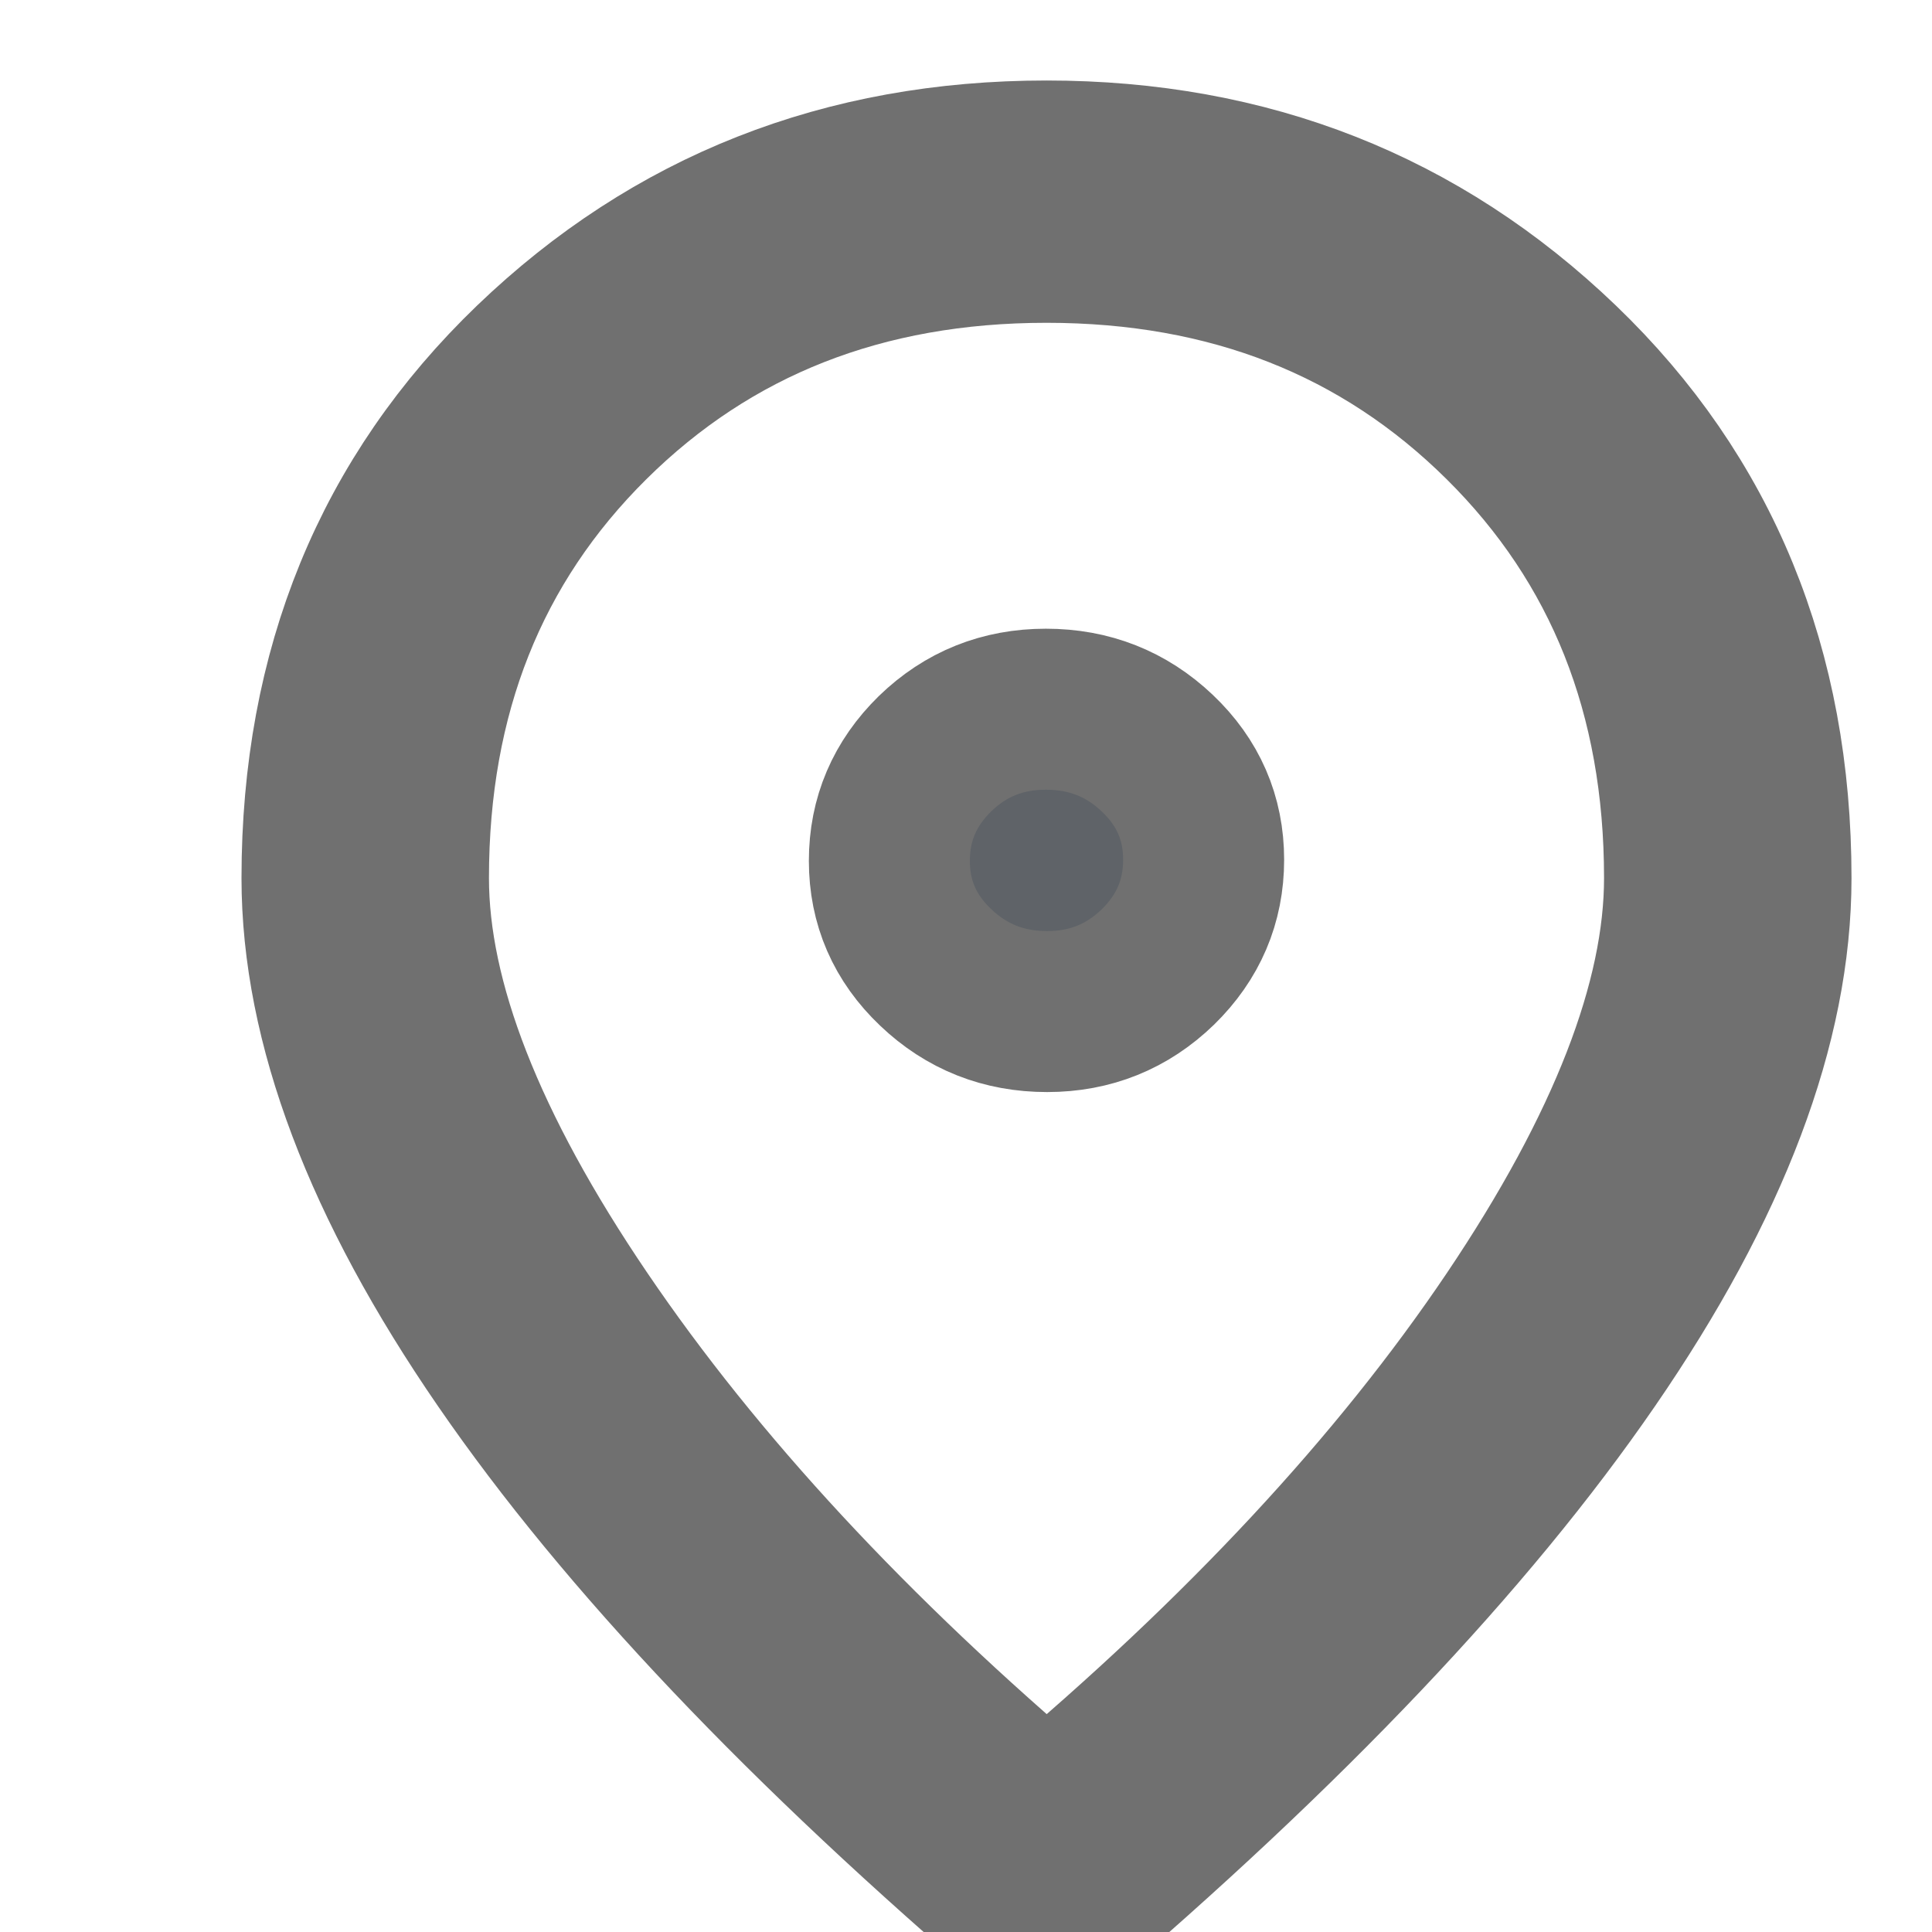
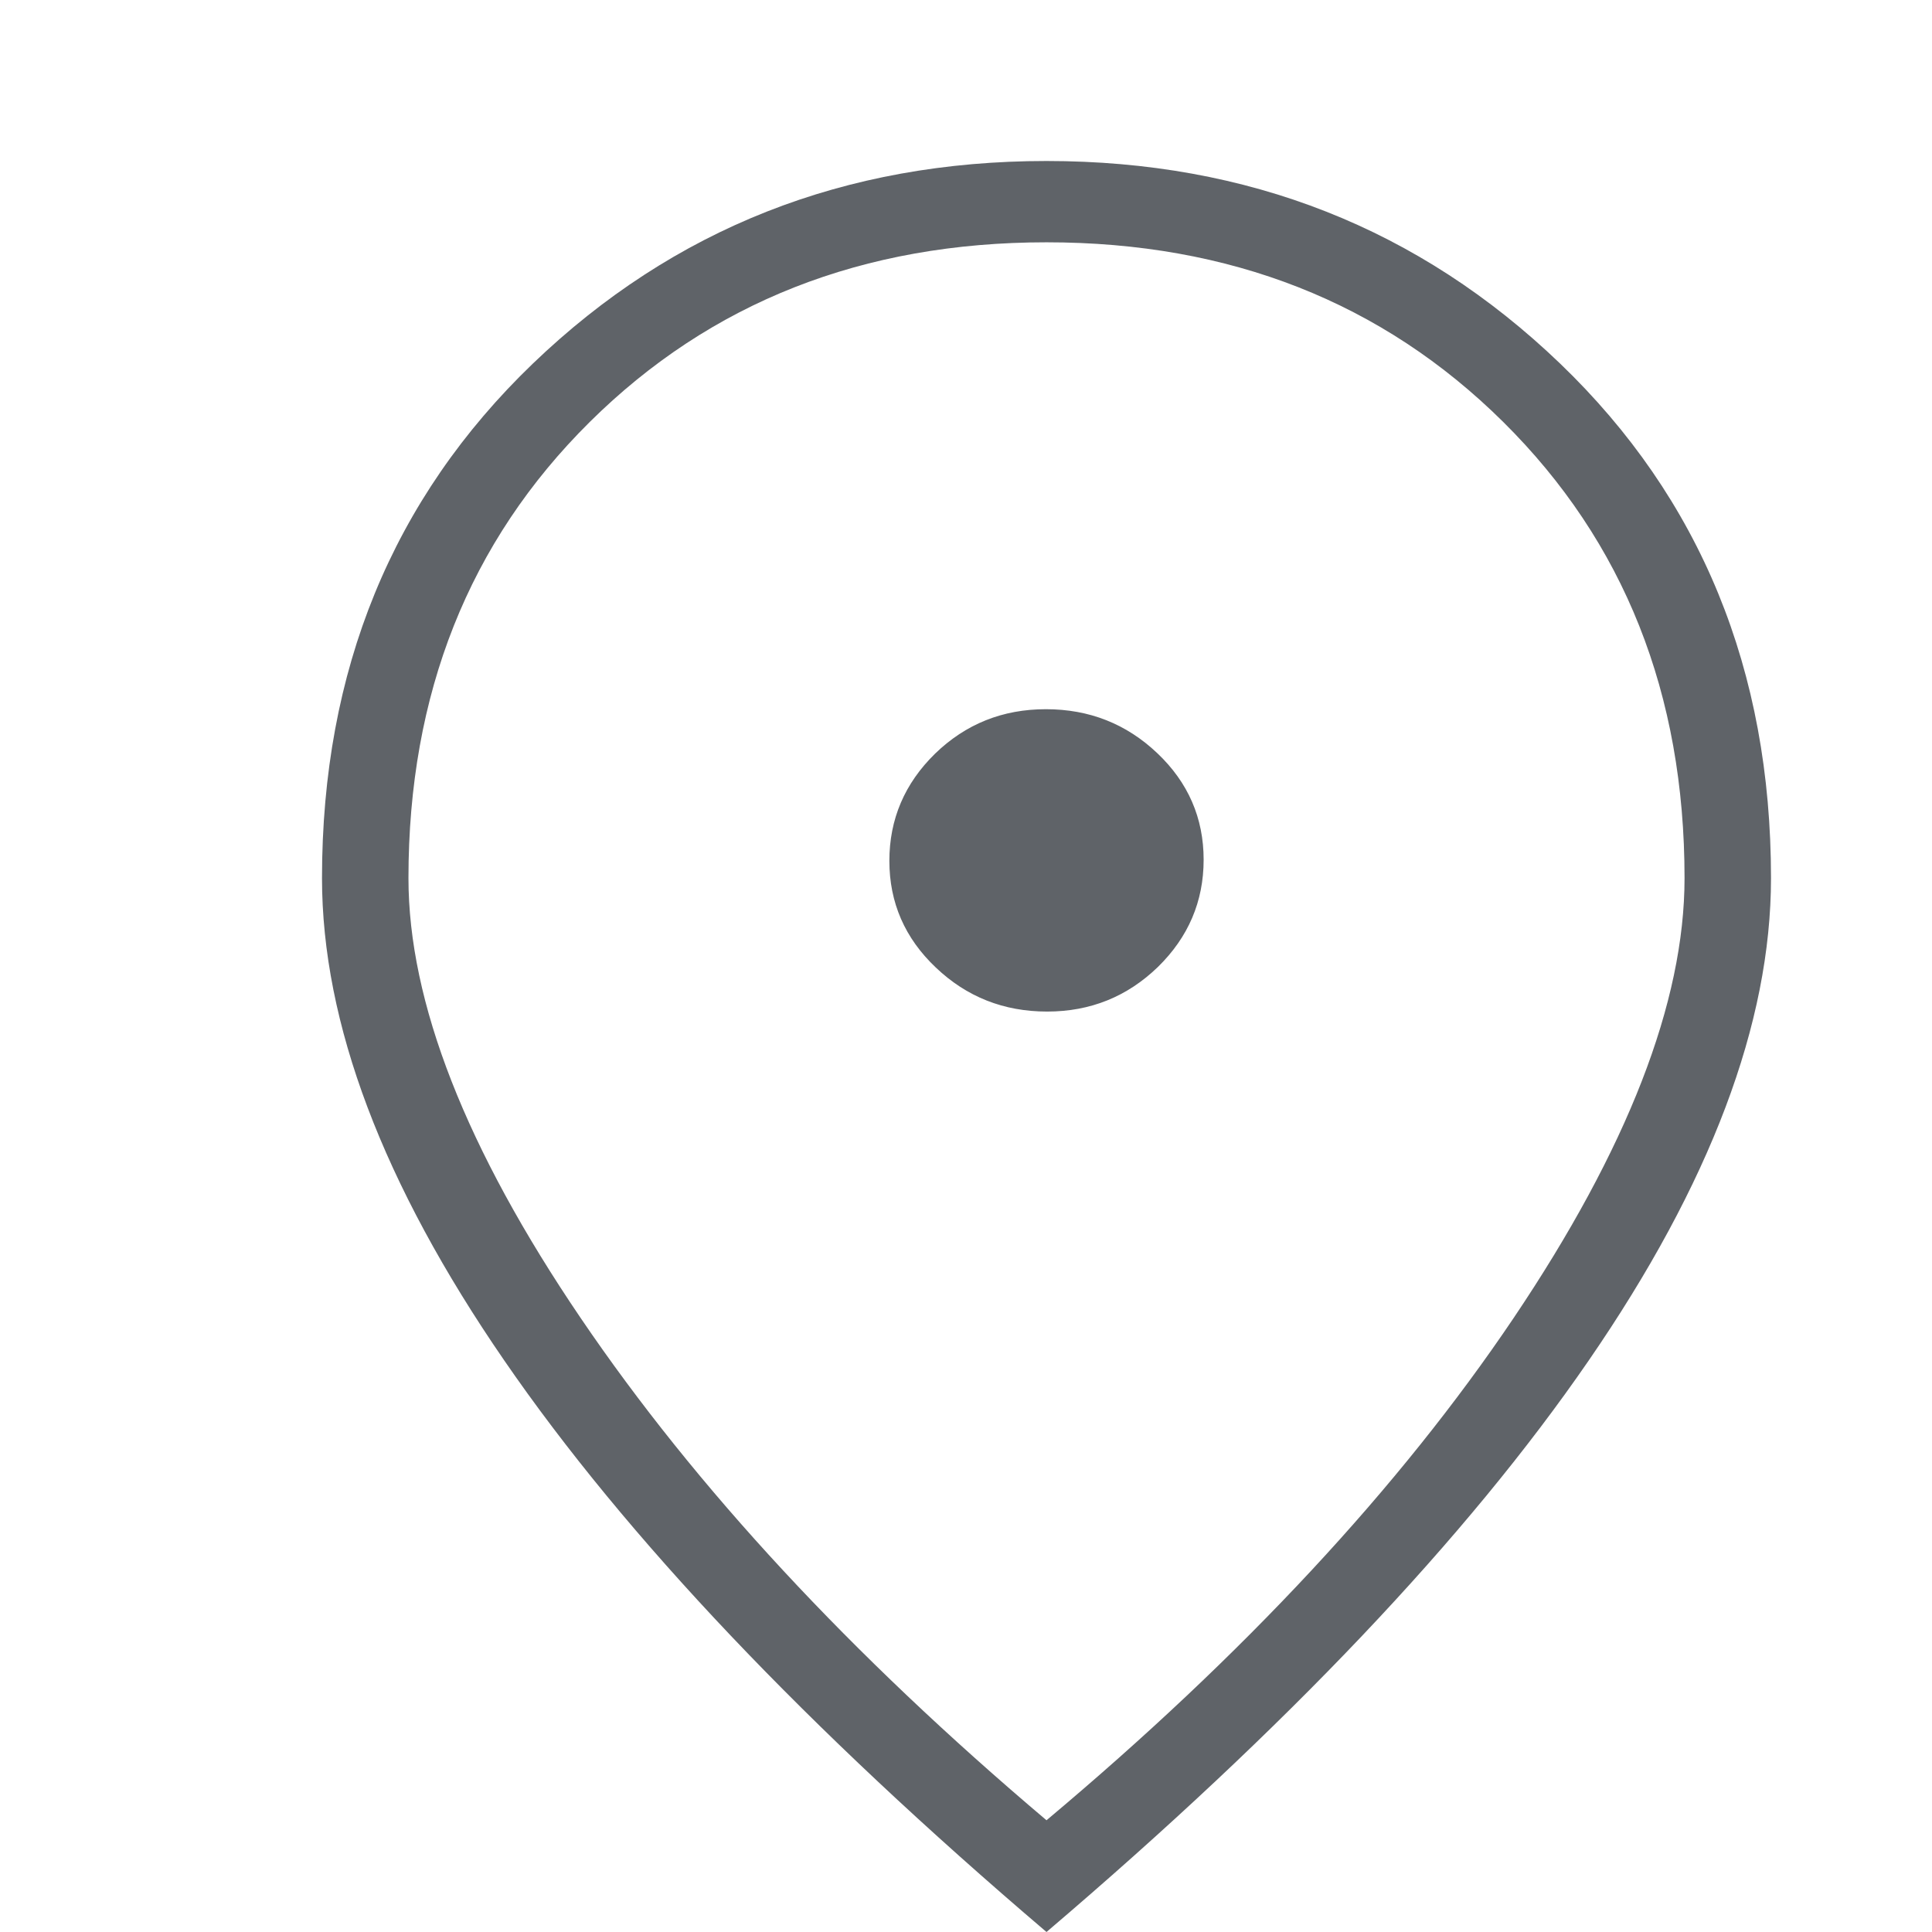
<svg xmlns="http://www.w3.org/2000/svg" width="12" height="12" viewBox="0 0 12 12" fill="none">
  <path d="M6.504 6.283C6.773 6.283 7.002 6.19 7.192 6.006C7.381 5.821 7.476 5.599 7.476 5.34C7.476 5.081 7.38 4.86 7.188 4.678C6.996 4.496 6.766 4.405 6.496 4.405C6.227 4.405 5.998 4.497 5.808 4.681C5.619 4.866 5.524 5.088 5.524 5.347C5.524 5.606 5.62 5.827 5.812 6.009C6.004 6.192 6.234 6.283 6.504 6.283ZM6.5 11.306C7.726 10.278 8.693 9.238 9.401 8.187C10.109 7.135 10.463 6.224 10.463 5.454C10.463 4.31 10.088 3.365 9.337 2.621C8.586 1.877 7.64 1.505 6.5 1.505C5.36 1.505 4.414 1.877 3.663 2.621C2.912 3.365 2.537 4.31 2.537 5.454C2.537 6.224 2.893 7.135 3.607 8.187C4.32 9.238 5.284 10.278 6.5 11.306ZM6.5 12C5.01 10.731 3.887 9.548 3.132 8.45C2.377 7.353 2 6.354 2 5.454C2 4.163 2.437 3.097 3.31 2.258C4.184 1.419 5.247 1 6.5 1C7.753 1 8.816 1.419 9.69 2.258C10.563 3.097 11 4.163 11 5.454C11 6.354 10.623 7.353 9.868 8.45C9.113 9.548 7.99 10.731 6.5 12Z" fill="#5F6368" />
-   <path d="M6.504 6.283C6.773 6.283 7.002 6.19 7.192 6.006C7.381 5.821 7.476 5.599 7.476 5.34C7.476 5.081 7.38 4.86 7.188 4.678C6.996 4.496 6.766 4.405 6.496 4.405C6.227 4.405 5.998 4.497 5.808 4.681C5.619 4.866 5.524 5.088 5.524 5.347C5.524 5.606 5.62 5.827 5.812 6.009C6.004 6.192 6.234 6.283 6.504 6.283ZM6.5 11.306C7.726 10.278 8.693 9.238 9.401 8.187C10.109 7.135 10.463 6.224 10.463 5.454C10.463 4.31 10.088 3.365 9.337 2.621C8.586 1.877 7.64 1.505 6.5 1.505C5.36 1.505 4.414 1.877 3.663 2.621C2.912 3.365 2.537 4.31 2.537 5.454C2.537 6.224 2.893 7.135 3.607 8.187C4.32 9.238 5.284 10.278 6.5 11.306ZM6.5 12C5.01 10.731 3.887 9.548 3.132 8.45C2.377 7.353 2 6.354 2 5.454C2 4.163 2.437 3.097 3.31 2.258C4.184 1.419 5.247 1 6.5 1C7.753 1 8.816 1.419 9.69 2.258C10.563 3.097 11 4.163 11 5.454C11 6.354 10.623 7.353 9.868 8.45C9.113 9.548 7.99 10.731 6.5 12Z" stroke="#707070" />
</svg>